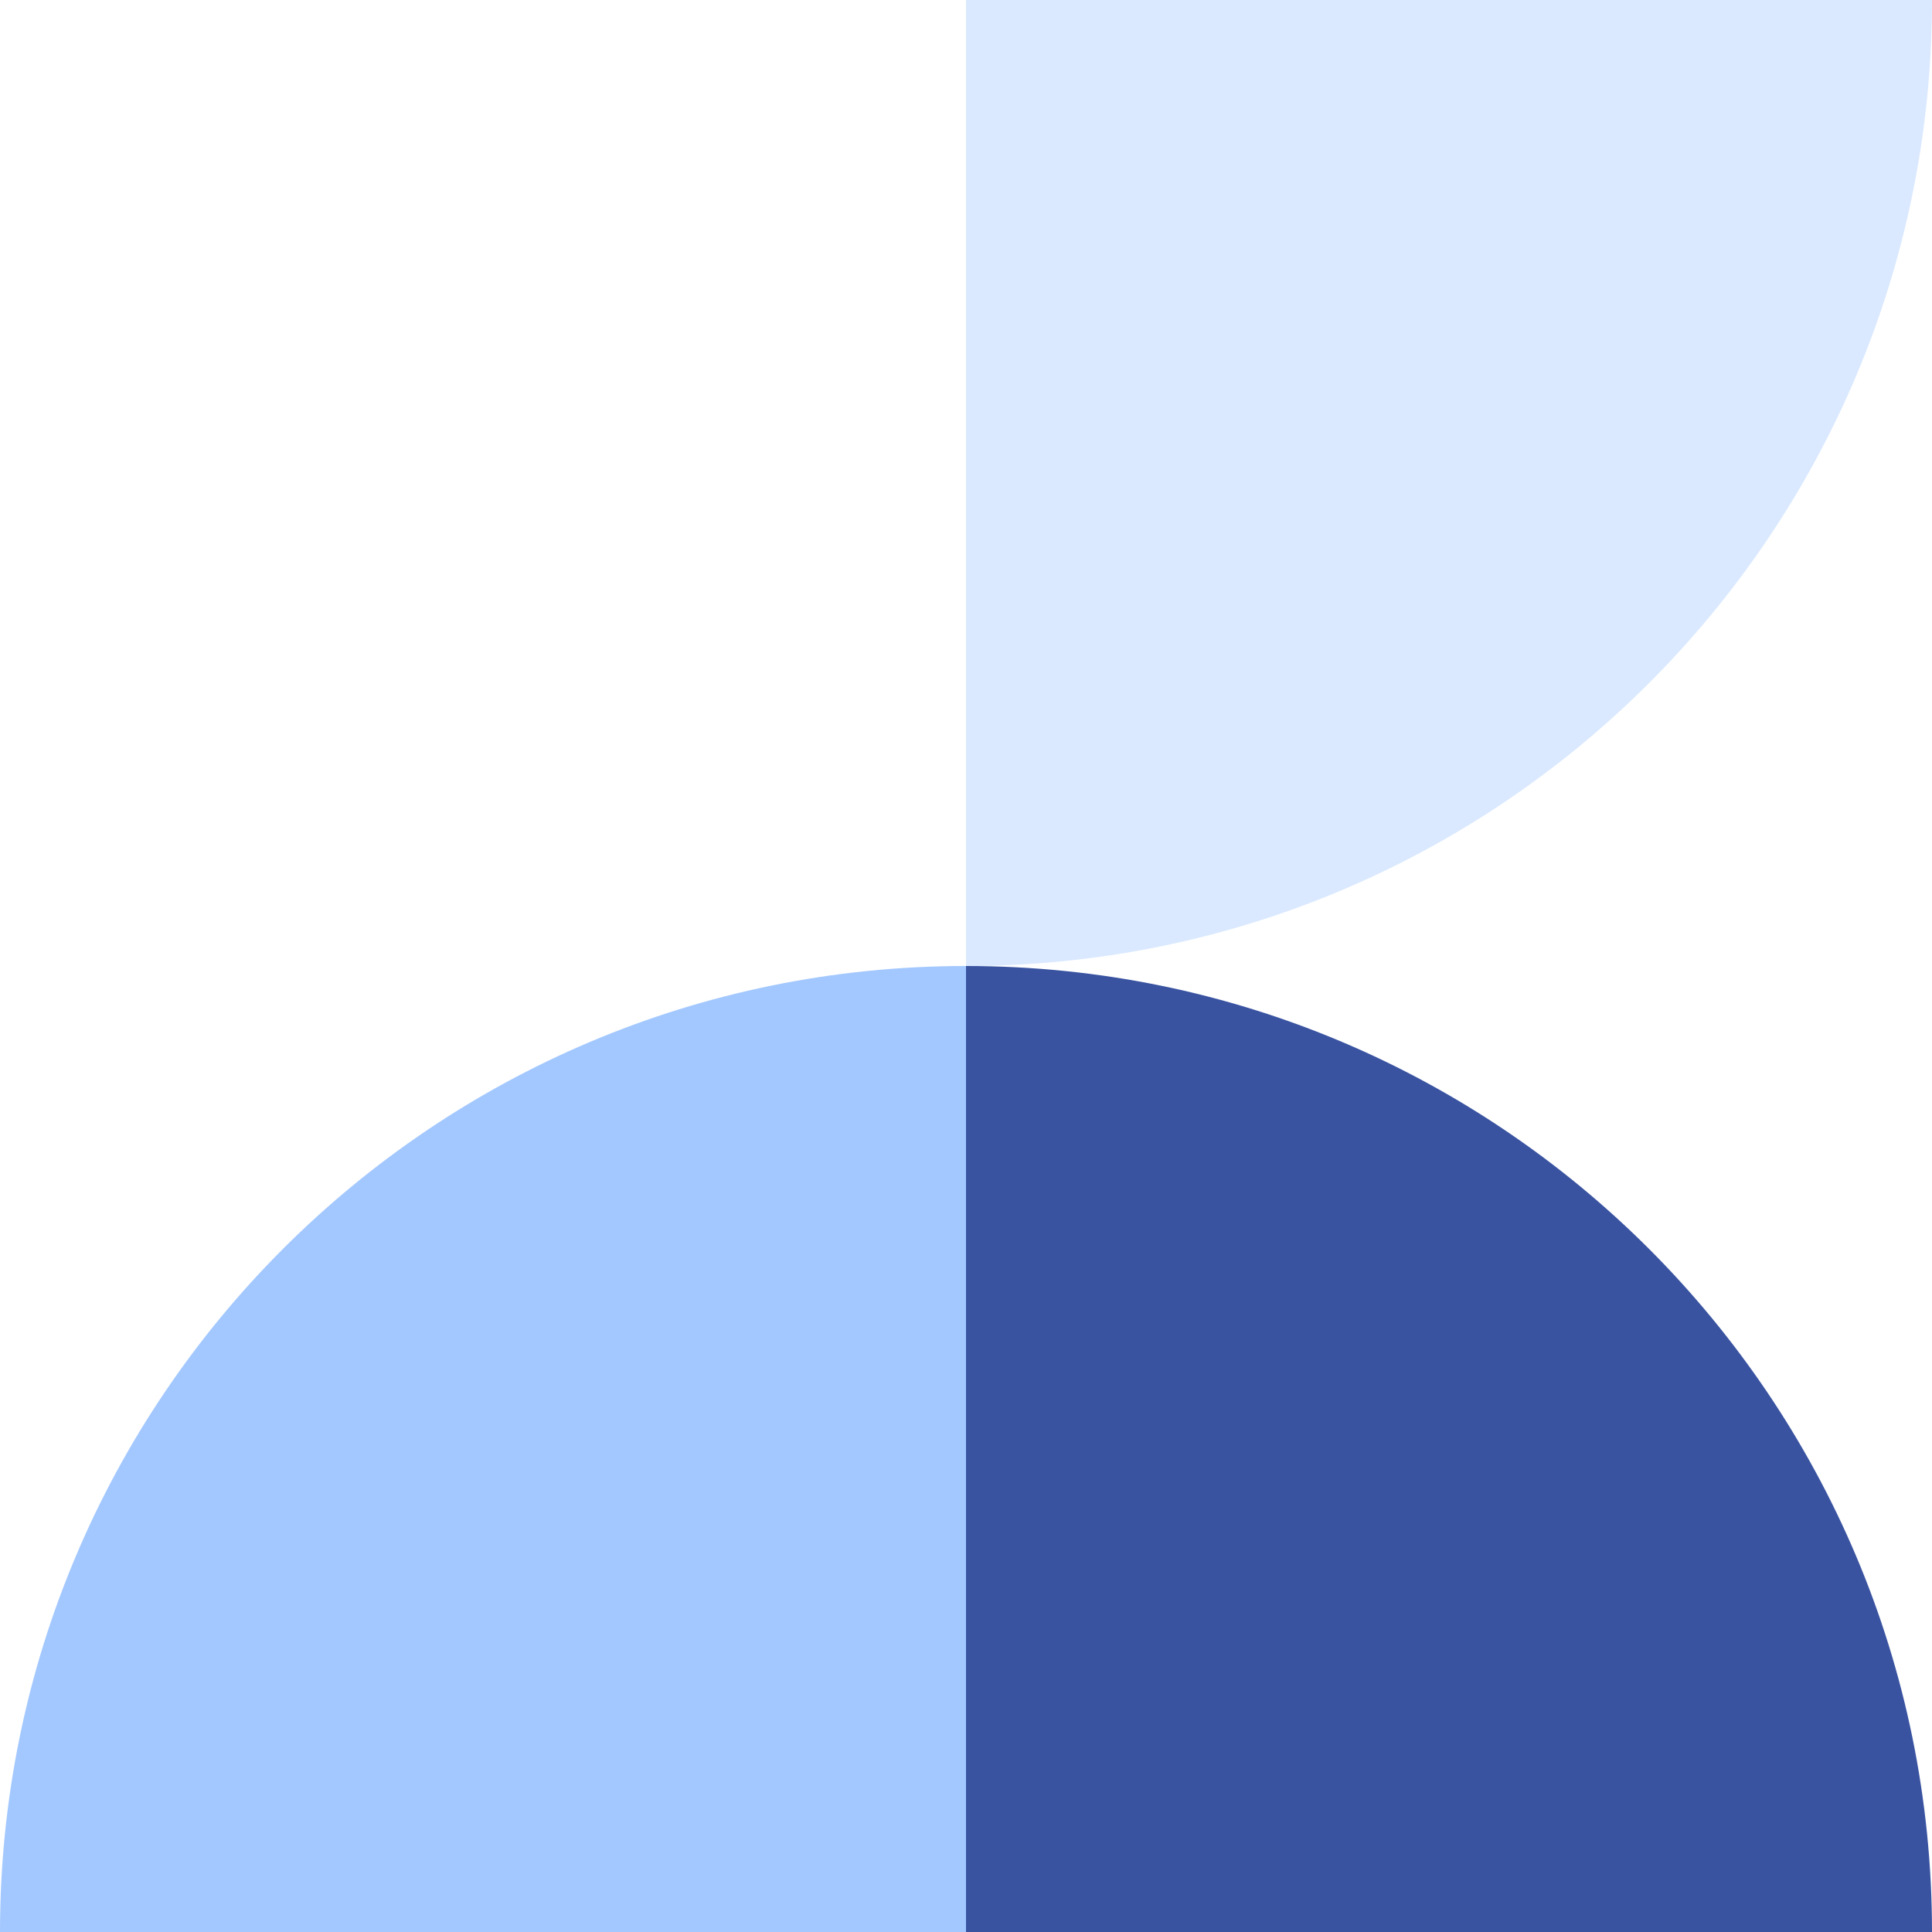
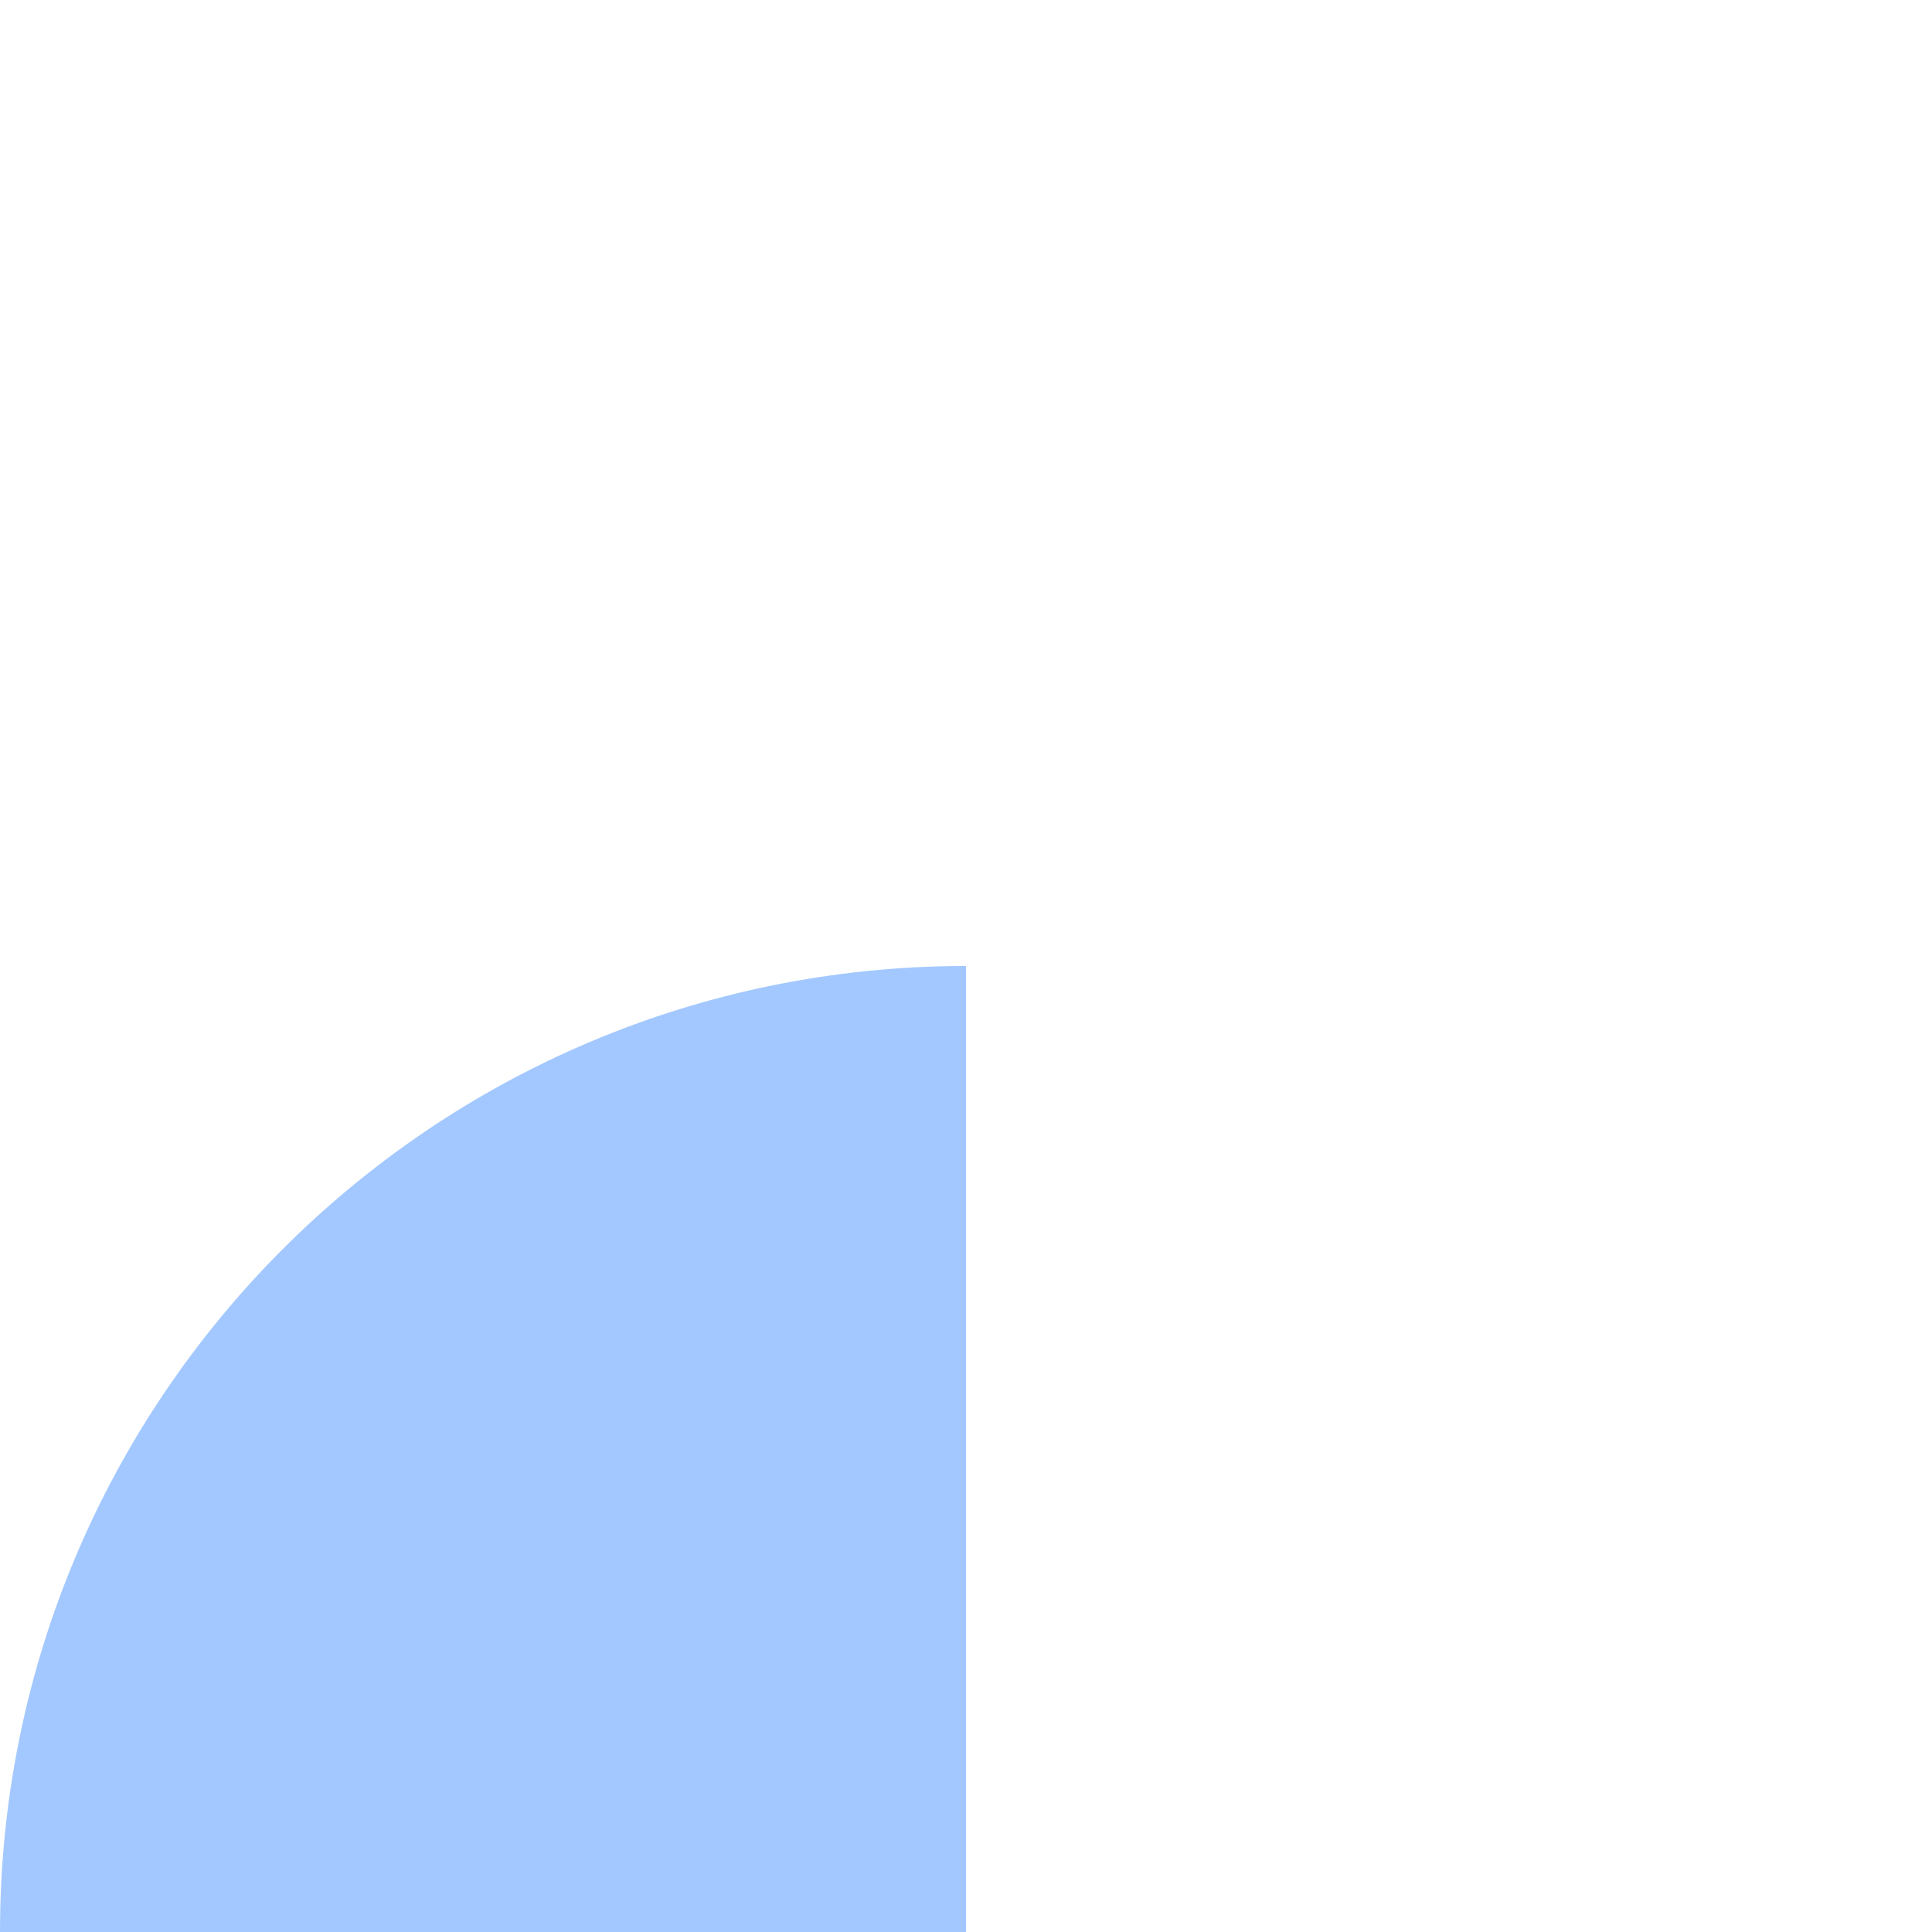
<svg xmlns="http://www.w3.org/2000/svg" id="Layer_1" width="130" height="130" data-name="Layer 1" version="1.1" viewBox="0 0 130 130">
  <defs>
    <style>
      .cls-1 {
        opacity: .2;
      }

      .cls-1, .cls-2, .cls-3 {
        stroke-width: 0px;
      }

      .cls-1, .cls-3 {
        fill: #4893ff;
        isolation: isolate;
      }

      .cls-2 {
        fill: #3953a1;
      }

      .cls-3 {
        opacity: .5;
      }
    </style>
  </defs>
-   <path class="cls-1" d="M65,65C100.9,65,130,35.9,130,0h-65" />
  <path class="cls-3" d="M0,130c0-35.9,29.1-65,65-65v65" />
-   <path class="cls-2" d="M65,65c35.9,0,65,29.1,65,65h-65" />
</svg>